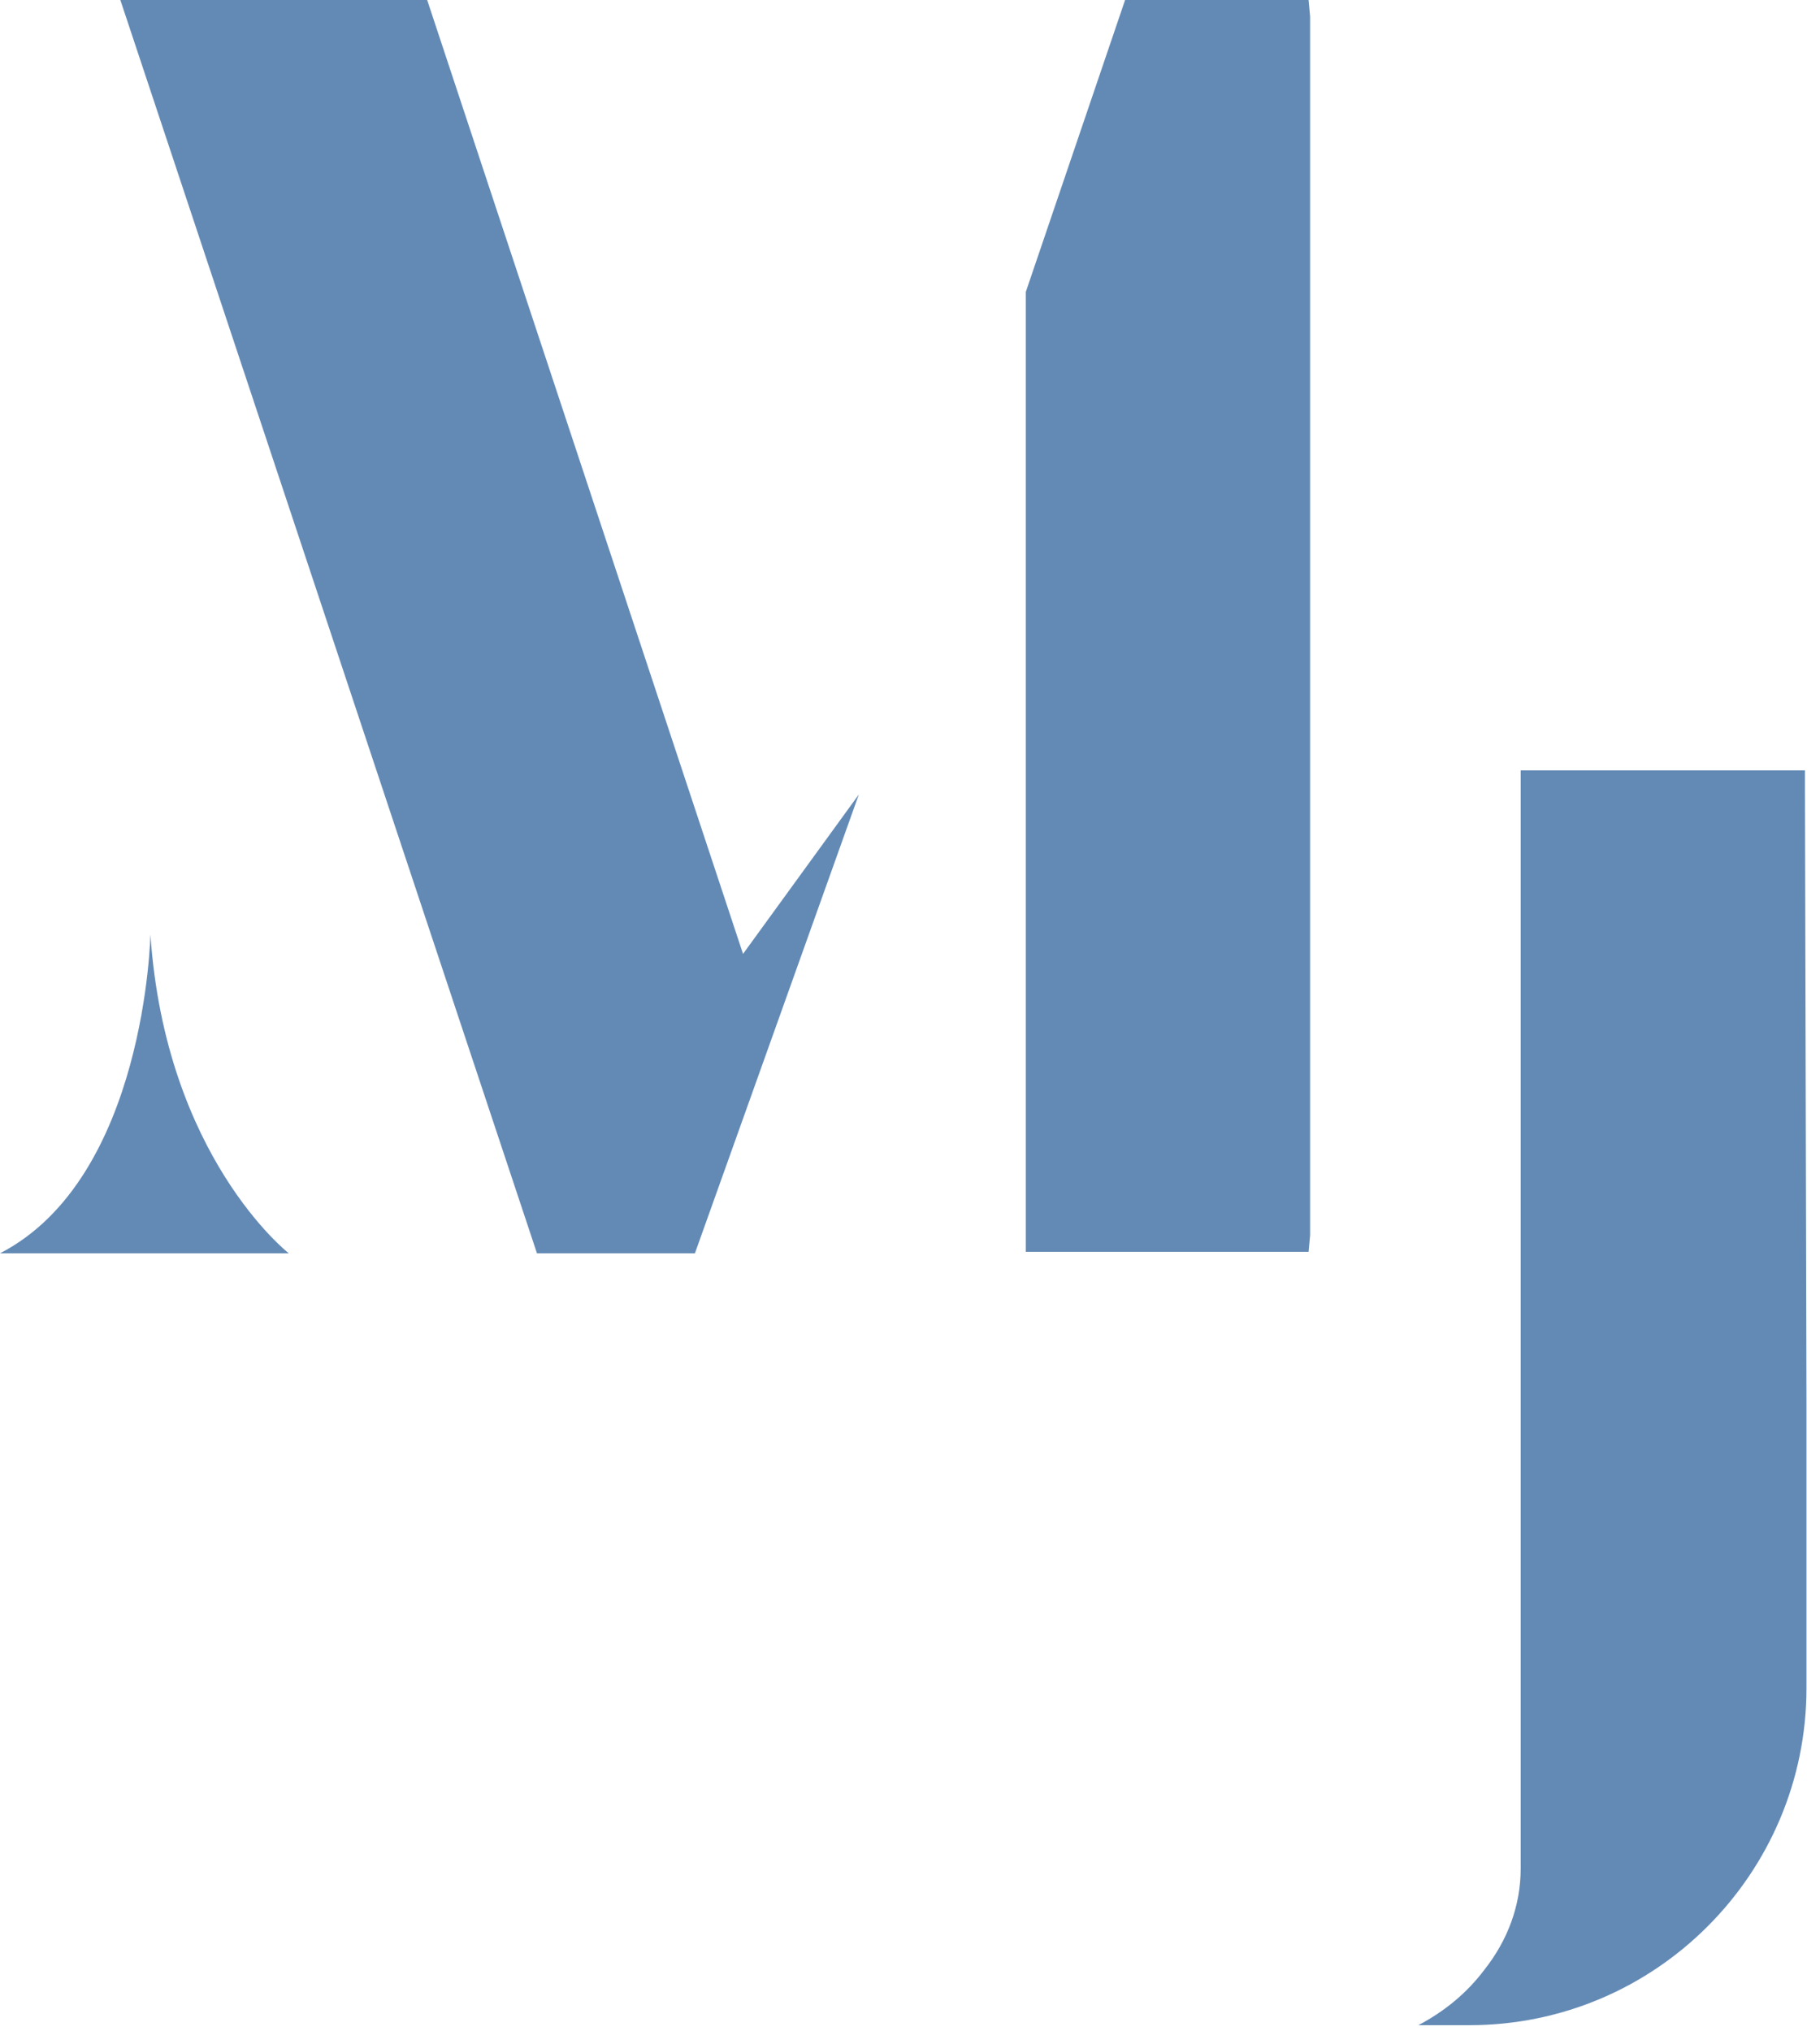
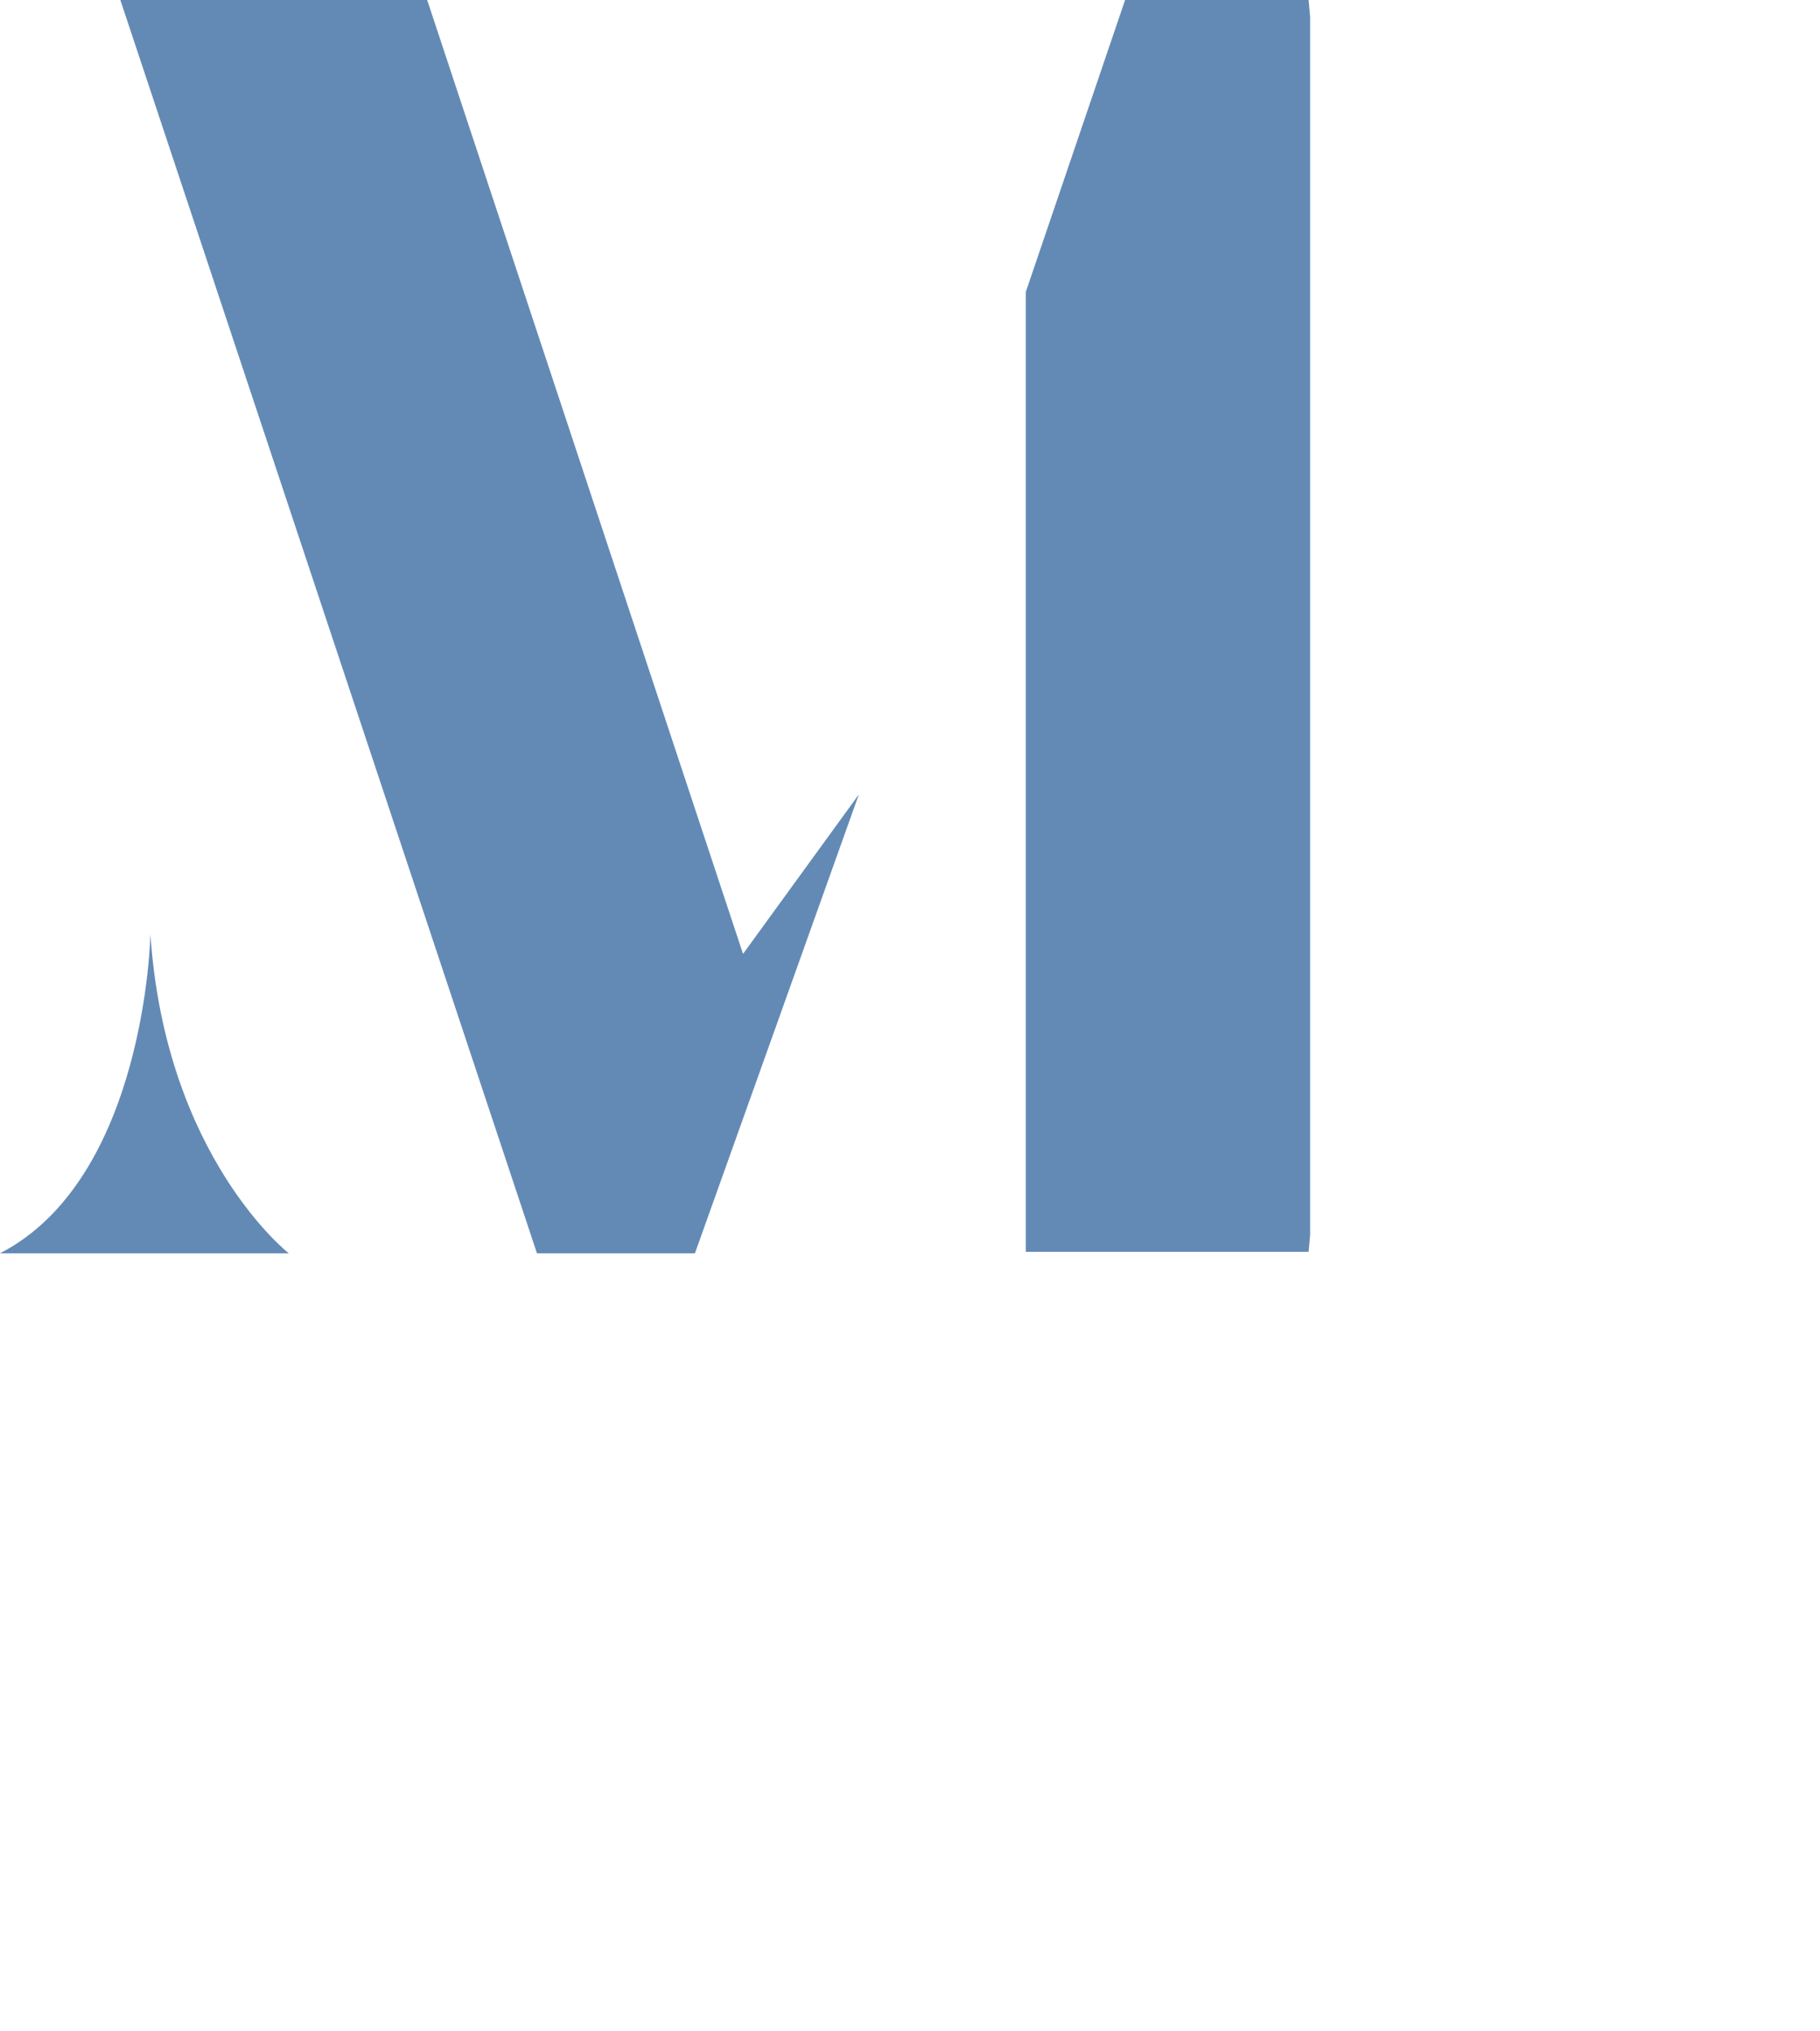
<svg xmlns="http://www.w3.org/2000/svg" width="121" height="135" viewBox="0 0 121 135" fill="none">
  <g clip-path="url(#clip0_302_3)">
    <path d="M19.2 83.3H0C9.7 78.3 10 62.1 10 62.1C11 76.9 19.2 83.3 19.2 83.3ZM49.4 63.4L57.1 52.8L46.2 83.3H35.7L8.5 1.5L8 0H28.4L49.4 63.4ZM87.1 82.1V1.1L87 0H74.8L68.2 19.4V82V83.2H87L87.1 82.1Z" fill="#638AB5" />
-     <path d="M120 52.4V51.2H101.1V124.2C101.1 126.7 100.2 129 98.7 130.9C97.5 132.5 96 133.7 94.3 134.6H97.7C110.1 134.6 120.1 124.5 120.1 112.2V93.7C120.1 93.5 120.1 93.2 120.1 93L120 52.4Z" fill="#638AB5" />
  </g>
  <defs>
    <clipPath id="clip0_302_3">
      <rect width="120.1" height="134.8" fill="white" />
    </clipPath>
  </defs>
</svg>